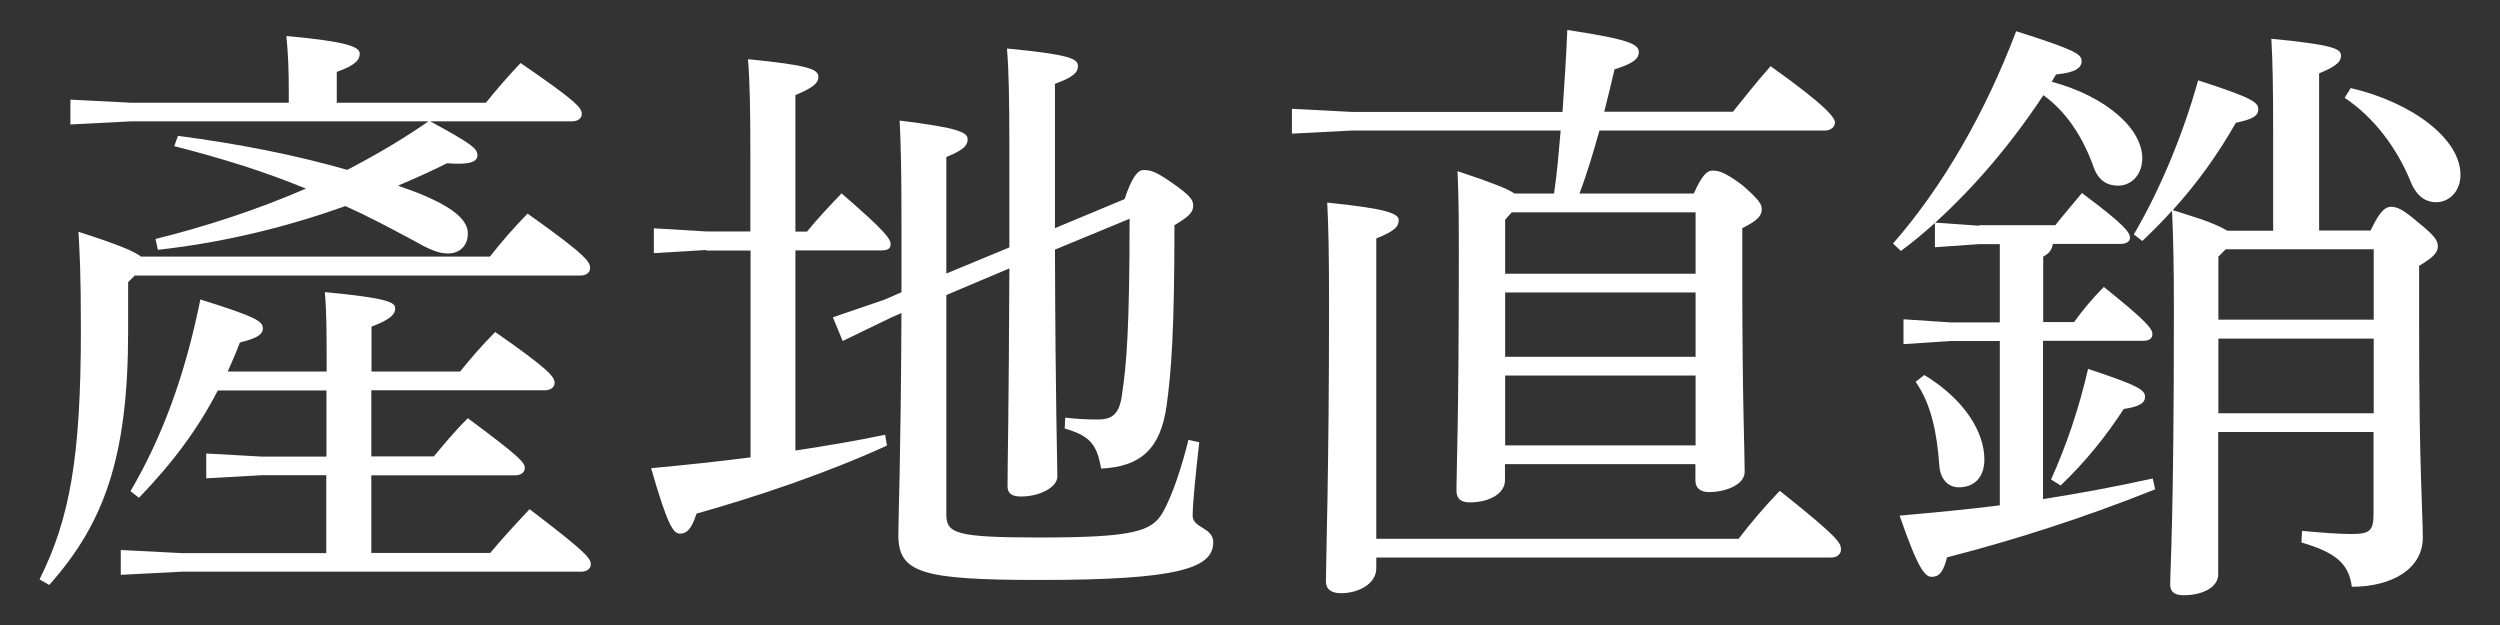
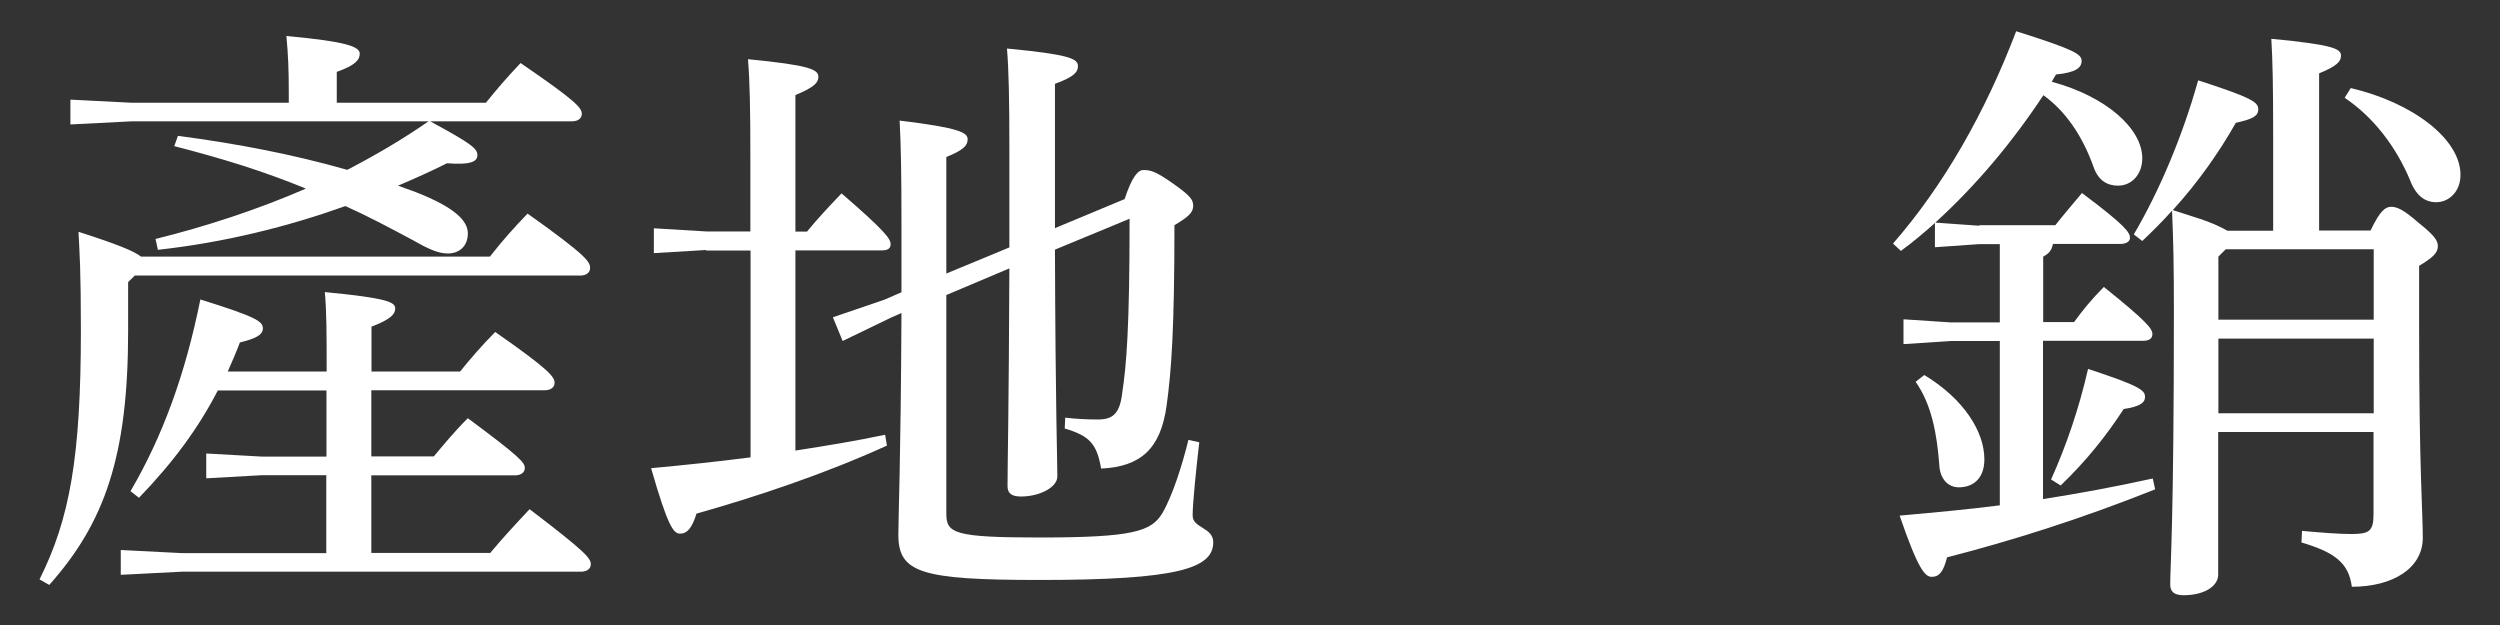
<svg xmlns="http://www.w3.org/2000/svg" id="_圖層_1" data-name=" 圖層 1" width="136" height="34" viewBox="0 0 136 34">
  <rect x="0" y="0" width="136" height="34" fill="#333333" stroke="none" />
  <path d="M6.97,15.35v2.67c0,6.83-1.29,10.43-4.29,13.8l-.53-.3c1.65-3.3,2.25-6.67,2.25-13.56,0-3.3-.07-4.16-.13-5.35,2.15.69,3.04,1.06,3.4,1.35h18.98c.76-.96,1.29-1.55,2.05-2.34,3.3,2.34,3.4,2.64,3.4,2.97,0,.23-.2.4-.53.4H7.33l-.36.36ZM26.44,5.58c.59-.73,1.12-1.35,1.88-2.15,3.04,2.08,3.33,2.44,3.33,2.77,0,.23-.2.4-.53.4h-7.72c2.31,1.25,2.57,1.49,2.57,1.85s-.43.53-1.65.43c-.86.43-1.75.83-2.67,1.22.33.13.66.23.99.36,2.11.83,2.81,1.55,2.81,2.24s-.46,1.09-1.09,1.09c-.53,0-1.09-.26-1.91-.73-1.29-.69-2.48-1.32-3.66-1.85-3.14,1.12-6.57,1.98-10.2,2.38l-.13-.59c2.67-.66,5.51-1.58,8.18-2.74-2.34-.96-4.59-1.65-7.16-2.31l.2-.56c3.27.43,6.3,1.02,9.21,1.85,1.52-.79,3-1.65,4.42-2.64H7.16l-3.33.17v-1.35l3.33.17h8.55v-.53c0-1.25-.03-2.05-.13-3.1,3.33.3,3.99.59,3.99.96,0,.33-.23.63-1.25.99v1.68h8.12ZM17.76,25.85h-3.5l-3.04.17v-1.35l3.04.17h3.5v-3.6h-5.91c-1.06,2.05-2.41,3.89-4.29,5.84l-.46-.36c1.72-2.94,2.97-6.3,3.8-10.43,3.07.96,3.4,1.19,3.4,1.58,0,.36-.43.56-1.25.76-.2.53-.43,1.06-.66,1.58h5.38c0-2.01,0-3.27-.1-4.32,3.47.33,3.83.56,3.83.89,0,.3-.23.59-1.29.99v2.44h4.82c.59-.73,1.16-1.39,1.91-2.15,2.94,2.05,3.23,2.44,3.23,2.77,0,.23-.2.4-.53.4h-9.44v3.6h3.4c.53-.63,1.06-1.29,1.85-2.08,2.84,2.11,3.1,2.41,3.1,2.71,0,.23-.2.4-.53.4h-7.82v4.22h6.47c.69-.83,1.39-1.58,2.14-2.38,3.07,2.34,3.33,2.67,3.33,3,0,.23-.2.4-.53.4H9.9l-3.33.17v-1.35l3.33.17h7.85v-4.22Z" fill="#fff" />
  <path d="M38.41,13.6l-2.84.17v-1.35l2.84.17h2.41v-3.96c0-2.74-.03-4.19-.13-5.41,3.37.33,3.83.56,3.83.96,0,.3-.2.56-1.25.99v7.43h.63c.56-.69,1.22-1.39,1.88-2.08,2.41,2.08,2.67,2.48,2.67,2.77,0,.2-.13.33-.46.33h-4.72v10.89c1.68-.26,3.33-.53,4.88-.86l.1.59c-3.4,1.55-7.16,2.8-10.36,3.7-.26.83-.53,1.09-.89,1.09s-.66-.36-1.58-3.56c1.82-.17,3.63-.36,5.41-.59v-11.25h-2.41ZM51.48,16.04v11.91c0,1.06.43,1.29,5.08,1.29,5.08,0,6.07-.33,6.67-1.32.56-.96,1.09-2.64,1.42-3.99l.59.13c-.17,1.48-.36,3.3-.36,3.99s1.12.63,1.12,1.45c0,1.42-1.92,2.05-9.44,2.05-6.5,0-7.69-.4-7.69-2.47,0-.96.13-3.83.17-12.05l-.53.23-2.67,1.29-.53-1.29,2.81-.96.92-.4v-3.86c0-2.64-.03-4.16-.1-5.48,3.3.4,3.7.66,3.7,1.02,0,.33-.23.59-1.16.96v6.34l3.43-1.42v-5.28c0-2.77-.03-4.32-.13-5.54,3.46.33,3.86.56,3.86.96,0,.33-.23.59-1.25.96v7.85l3.79-1.58c.4-1.22.73-1.58,1.02-1.58.4,0,.66.07,1.55.69.99.69,1.16.92,1.16,1.25,0,.36-.23.59-1.02,1.06,0,5.68-.17,7.99-.43,9.84-.33,2.34-1.42,3.3-3.56,3.4-.23-1.35-.63-1.78-1.98-2.18l.03-.59c.59.07,1.16.1,1.78.1.79,0,1.19-.3,1.32-1.45.23-1.52.4-3.5.4-9.47l-4.06,1.68c.03,8.78.13,11.39.13,12.34,0,.59-.96,1.09-1.98,1.09-.5,0-.73-.17-.73-.56,0-1.22.07-3.89.1-11.85l-3.43,1.45Z" fill="#fff" />
-   <path d="M92.14,10.53c.46-1.02.73-1.25,1.02-1.25.36,0,.69.1,1.62.79.96.83,1.06,1.06,1.06,1.32,0,.3-.17.59-1.06,1.02v2.54c0,6.86.13,9.57.13,10.73,0,.66-.99,1.09-1.95,1.09-.46,0-.73-.23-.73-.63v-.89h-10.36v.89c0,.69-.83,1.19-1.91,1.19-.53,0-.73-.23-.73-.66,0-.92.13-3.73.13-12.77,0-1.49,0-3-.07-4.59,1.88.63,2.74.96,3.1,1.22h2.15c.17-1.16.26-2.28.36-3.43h-11.32l-3.3.17v-1.35l3.3.17h11.42c.1-1.45.2-2.94.26-4.46,3.5.53,3.89.79,3.89,1.22,0,.3-.23.59-1.32.92-.17.73-.36,1.52-.56,2.31h7c.63-.79,1.29-1.62,2.05-2.48,3.2,2.28,3.5,2.84,3.5,3.07s-.23.43-.53.43h-12.28c-.33,1.16-.66,2.31-1.09,3.43h6.21ZM94.58,29.31c.66-.86,1.35-1.68,2.24-2.61,3.23,2.57,3.33,2.84,3.33,3.2,0,.23-.2.43-.53.43h-24.75v.59c0,.83-.96,1.35-1.91,1.35-.56,0-.83-.23-.83-.63,0-1.12.17-5.94.17-15.08,0-2.58-.03-4.32-.1-5.54,3.23.33,3.89.59,3.89.96,0,.33-.2.59-1.22.99v16.34h19.7ZM92.24,11.55h-10l-.36.4v2.94h10.36v-3.33ZM92.24,15.91h-10.36v3.5h10.36v-3.5ZM92.24,20.43h-10.36v3.8h10.36v-3.8Z" fill="#fff" />
  <path d="M107.68,12.25h4.13c.5-.63.96-1.16,1.45-1.75,2.38,1.78,2.61,2.15,2.61,2.44,0,.2-.2.33-.53.33h-3.66c-.07.36-.23.53-.53.69v3.56h1.68c.46-.63.96-1.25,1.62-1.91,2.38,1.91,2.64,2.28,2.64,2.57,0,.23-.17.36-.5.36h-5.45v8.61c1.91-.3,3.89-.66,5.97-1.12l.13.59c-4.06,1.62-7.82,2.8-11.32,3.7-.2.79-.43,1.06-.83,1.06-.36,0-.73-.36-1.75-3.33,1.88-.17,3.66-.33,5.45-.56v-8.94h-2.67l-2.57.17v-1.35l2.57.17h2.67v-4.26h-1.12l-2.41.17v-1.32c-.59.53-1.22,1.06-1.85,1.52l-.43-.4c2.74-3.14,5.02-7.13,6.7-11.55,3.23,1.02,3.56,1.25,3.56,1.62s-.33.63-1.39.73c-.07.13-.17.26-.23.4,2.94.79,4.92,2.54,4.92,4.16,0,.86-.56,1.49-1.32,1.49-.56,0-1.06-.26-1.32-.99-.63-1.78-1.58-3.1-2.74-3.93-1.68,2.54-3.63,4.88-5.88,6.93l2.38.17ZM104.68,20.4c2.18,1.32,3.27,3.1,3.27,4.59,0,1.02-.59,1.52-1.39,1.52-.59,0-1.02-.46-1.06-1.19-.13-1.75-.43-3.33-1.29-4.55l.46-.36ZM111.58,26.08c.82-1.82,1.52-3.86,2.01-6.01,2.81.92,3.1,1.16,3.1,1.52,0,.33-.3.53-1.16.66-.92,1.42-2.05,2.84-3.43,4.16l-.53-.33ZM123.66,12.54v-5.28c0-2.64-.03-3.99-.1-5.15,3.46.33,3.79.56,3.79.92,0,.3-.2.56-1.19.96v8.55h2.8c.53-1.12.83-1.29,1.12-1.29.33,0,.69.17,1.48.86.86.69,1.06.96,1.06,1.29,0,.36-.3.63-1.02,1.06v3.37c0,7.76.2,10,.2,11.42,0,1.68-1.65,2.67-3.86,2.67-.17-1.32-.96-1.88-2.74-2.41l.03-.63c1.09.1,2.01.17,2.67.17.96,0,1.22-.13,1.22-1.06v-4.49h-8.45v7.76c0,.63-.76,1.12-1.88,1.12-.56,0-.73-.23-.73-.59,0-.96.2-3.37.2-14.85,0-2.64-.03-3.79-.1-5.48-.5.56-1.06,1.12-1.62,1.65l-.46-.36c1.42-2.41,2.67-5.41,3.5-8.38,2.97.96,3.27,1.19,3.27,1.58,0,.36-.3.53-1.22.73-.92,1.62-2.05,3.23-3.43,4.75.99.33,2.05.59,2.97,1.12h2.48ZM120.68,13.96v3.43h8.45v-3.83h-8.05l-.4.4ZM120.68,18.42v4.06h8.45v-4.06h-8.45ZM127.88,4.79c3.37.79,5.97,2.77,5.97,4.72,0,.92-.63,1.49-1.32,1.49-.59,0-1.09-.33-1.42-1.19-.76-1.82-1.98-3.43-3.56-4.49l.33-.53Z" fill="#fff" />
</svg>